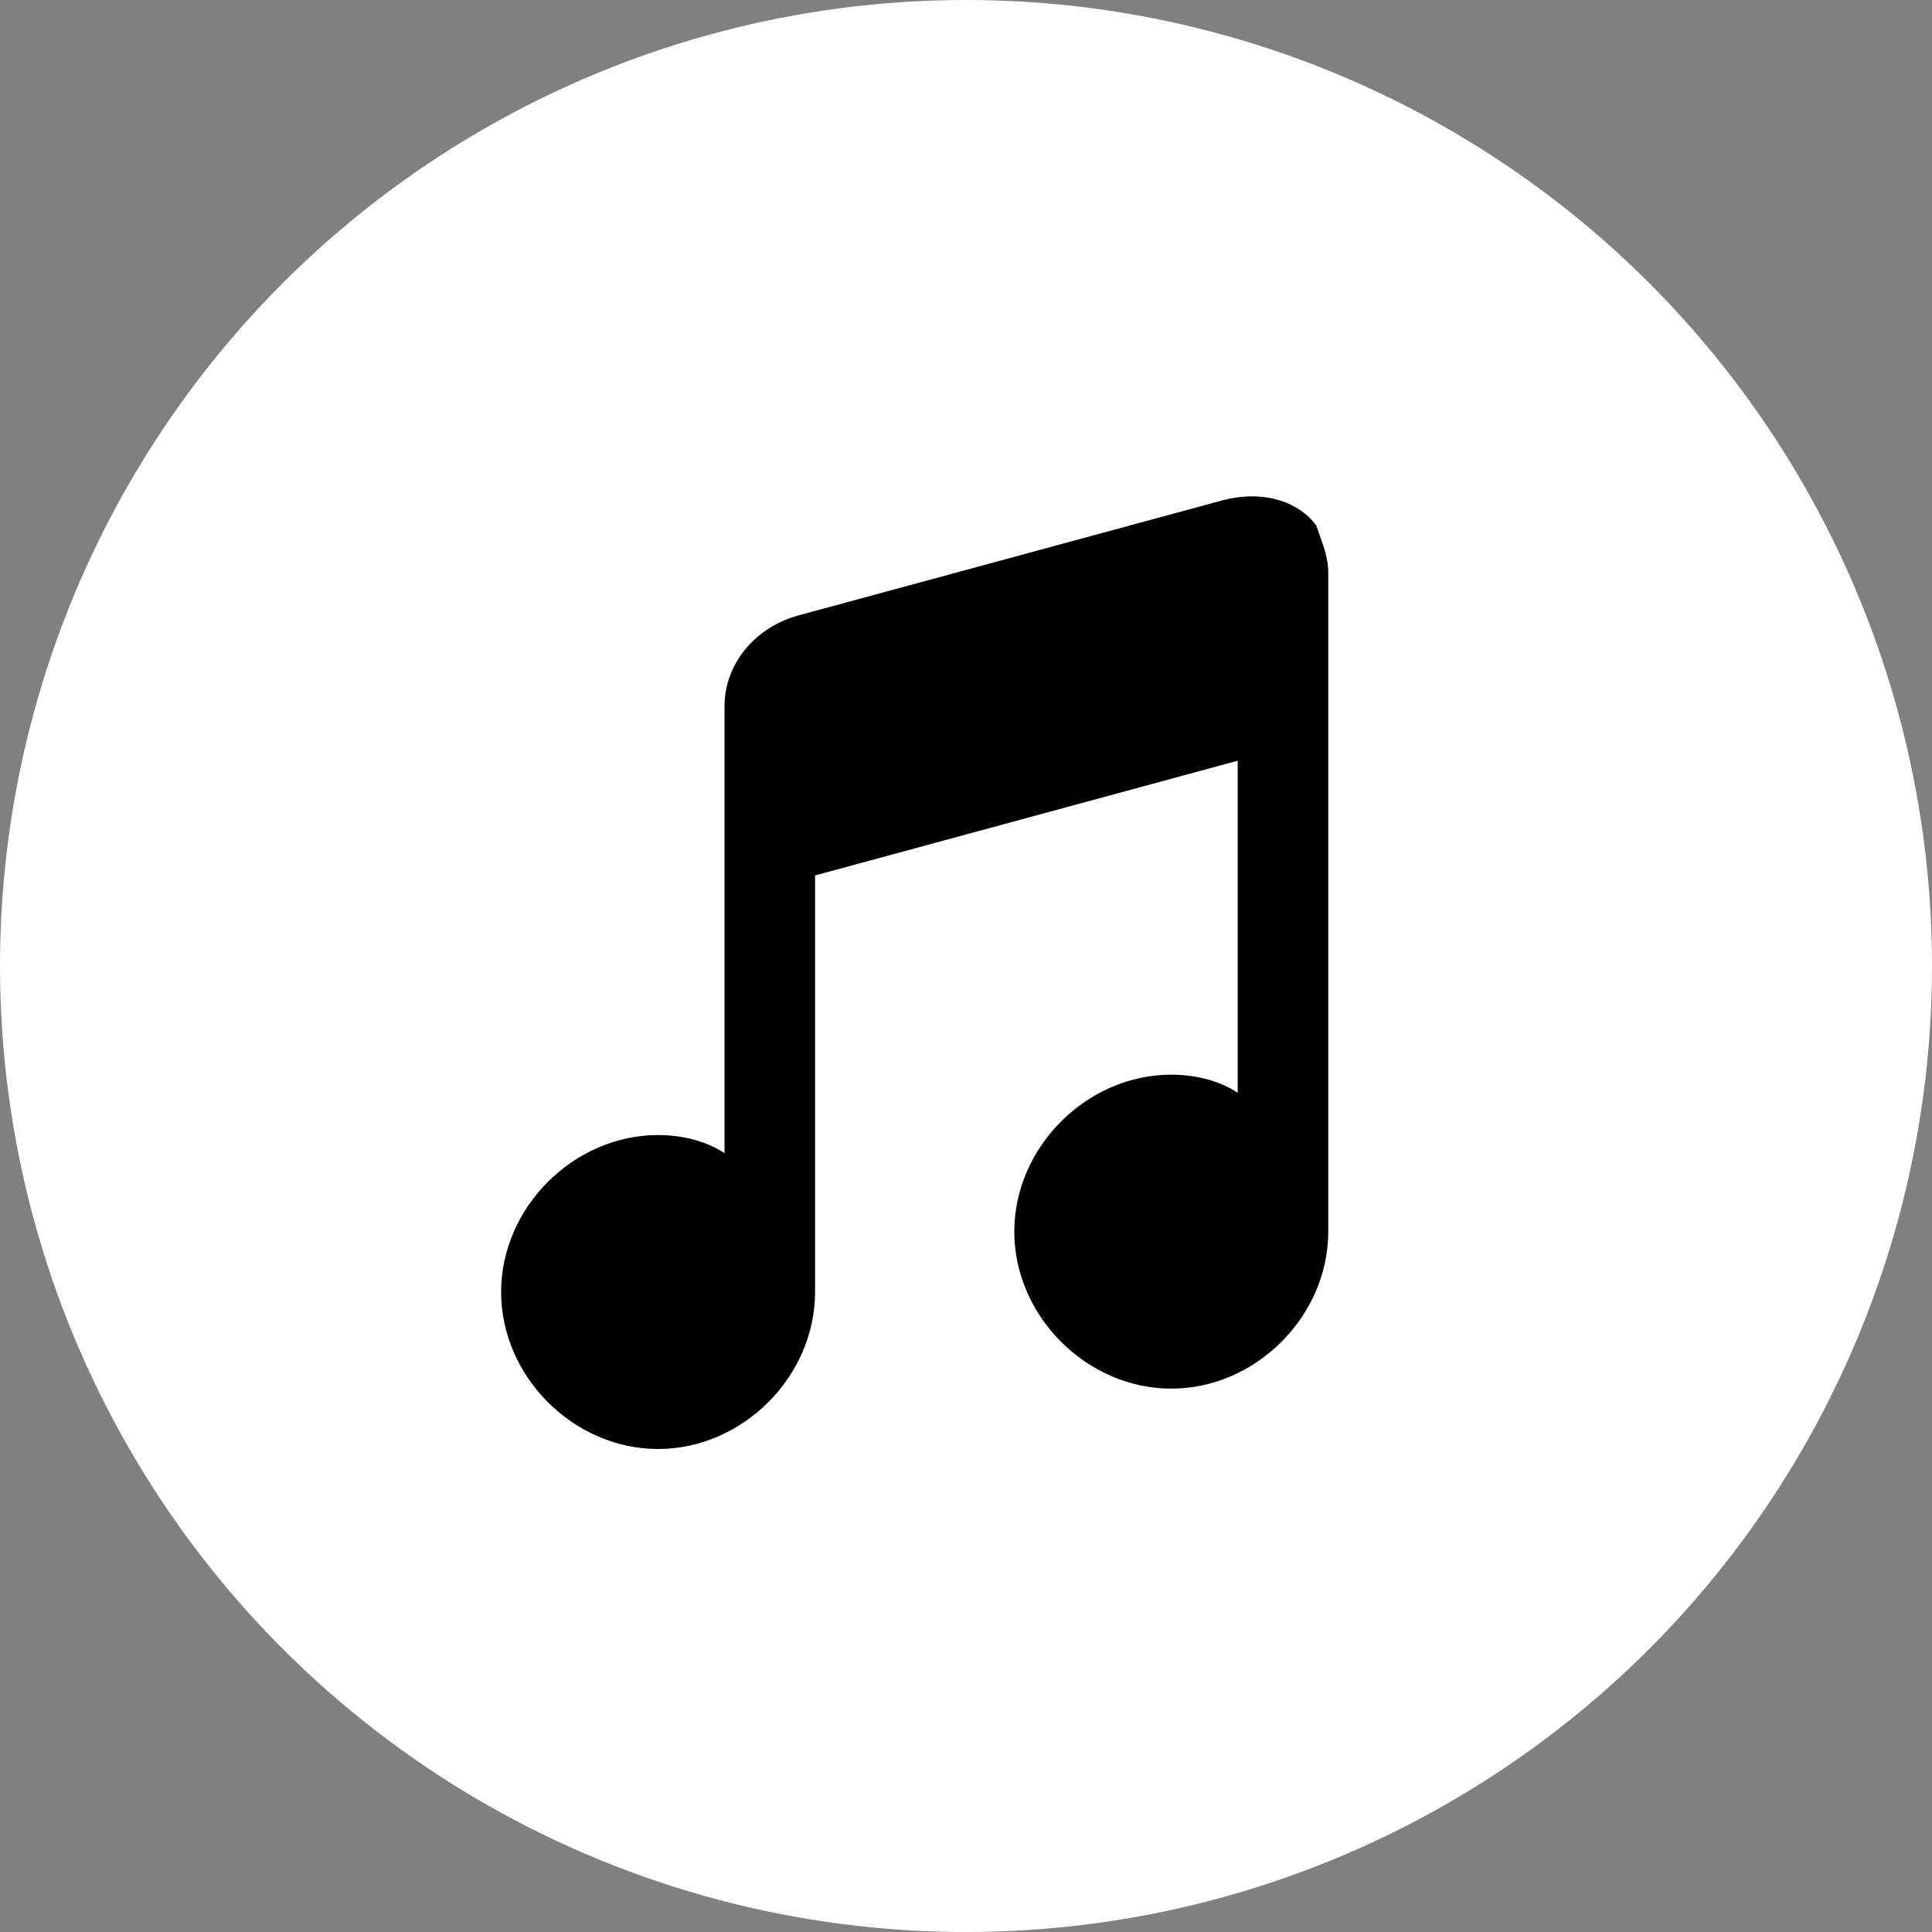
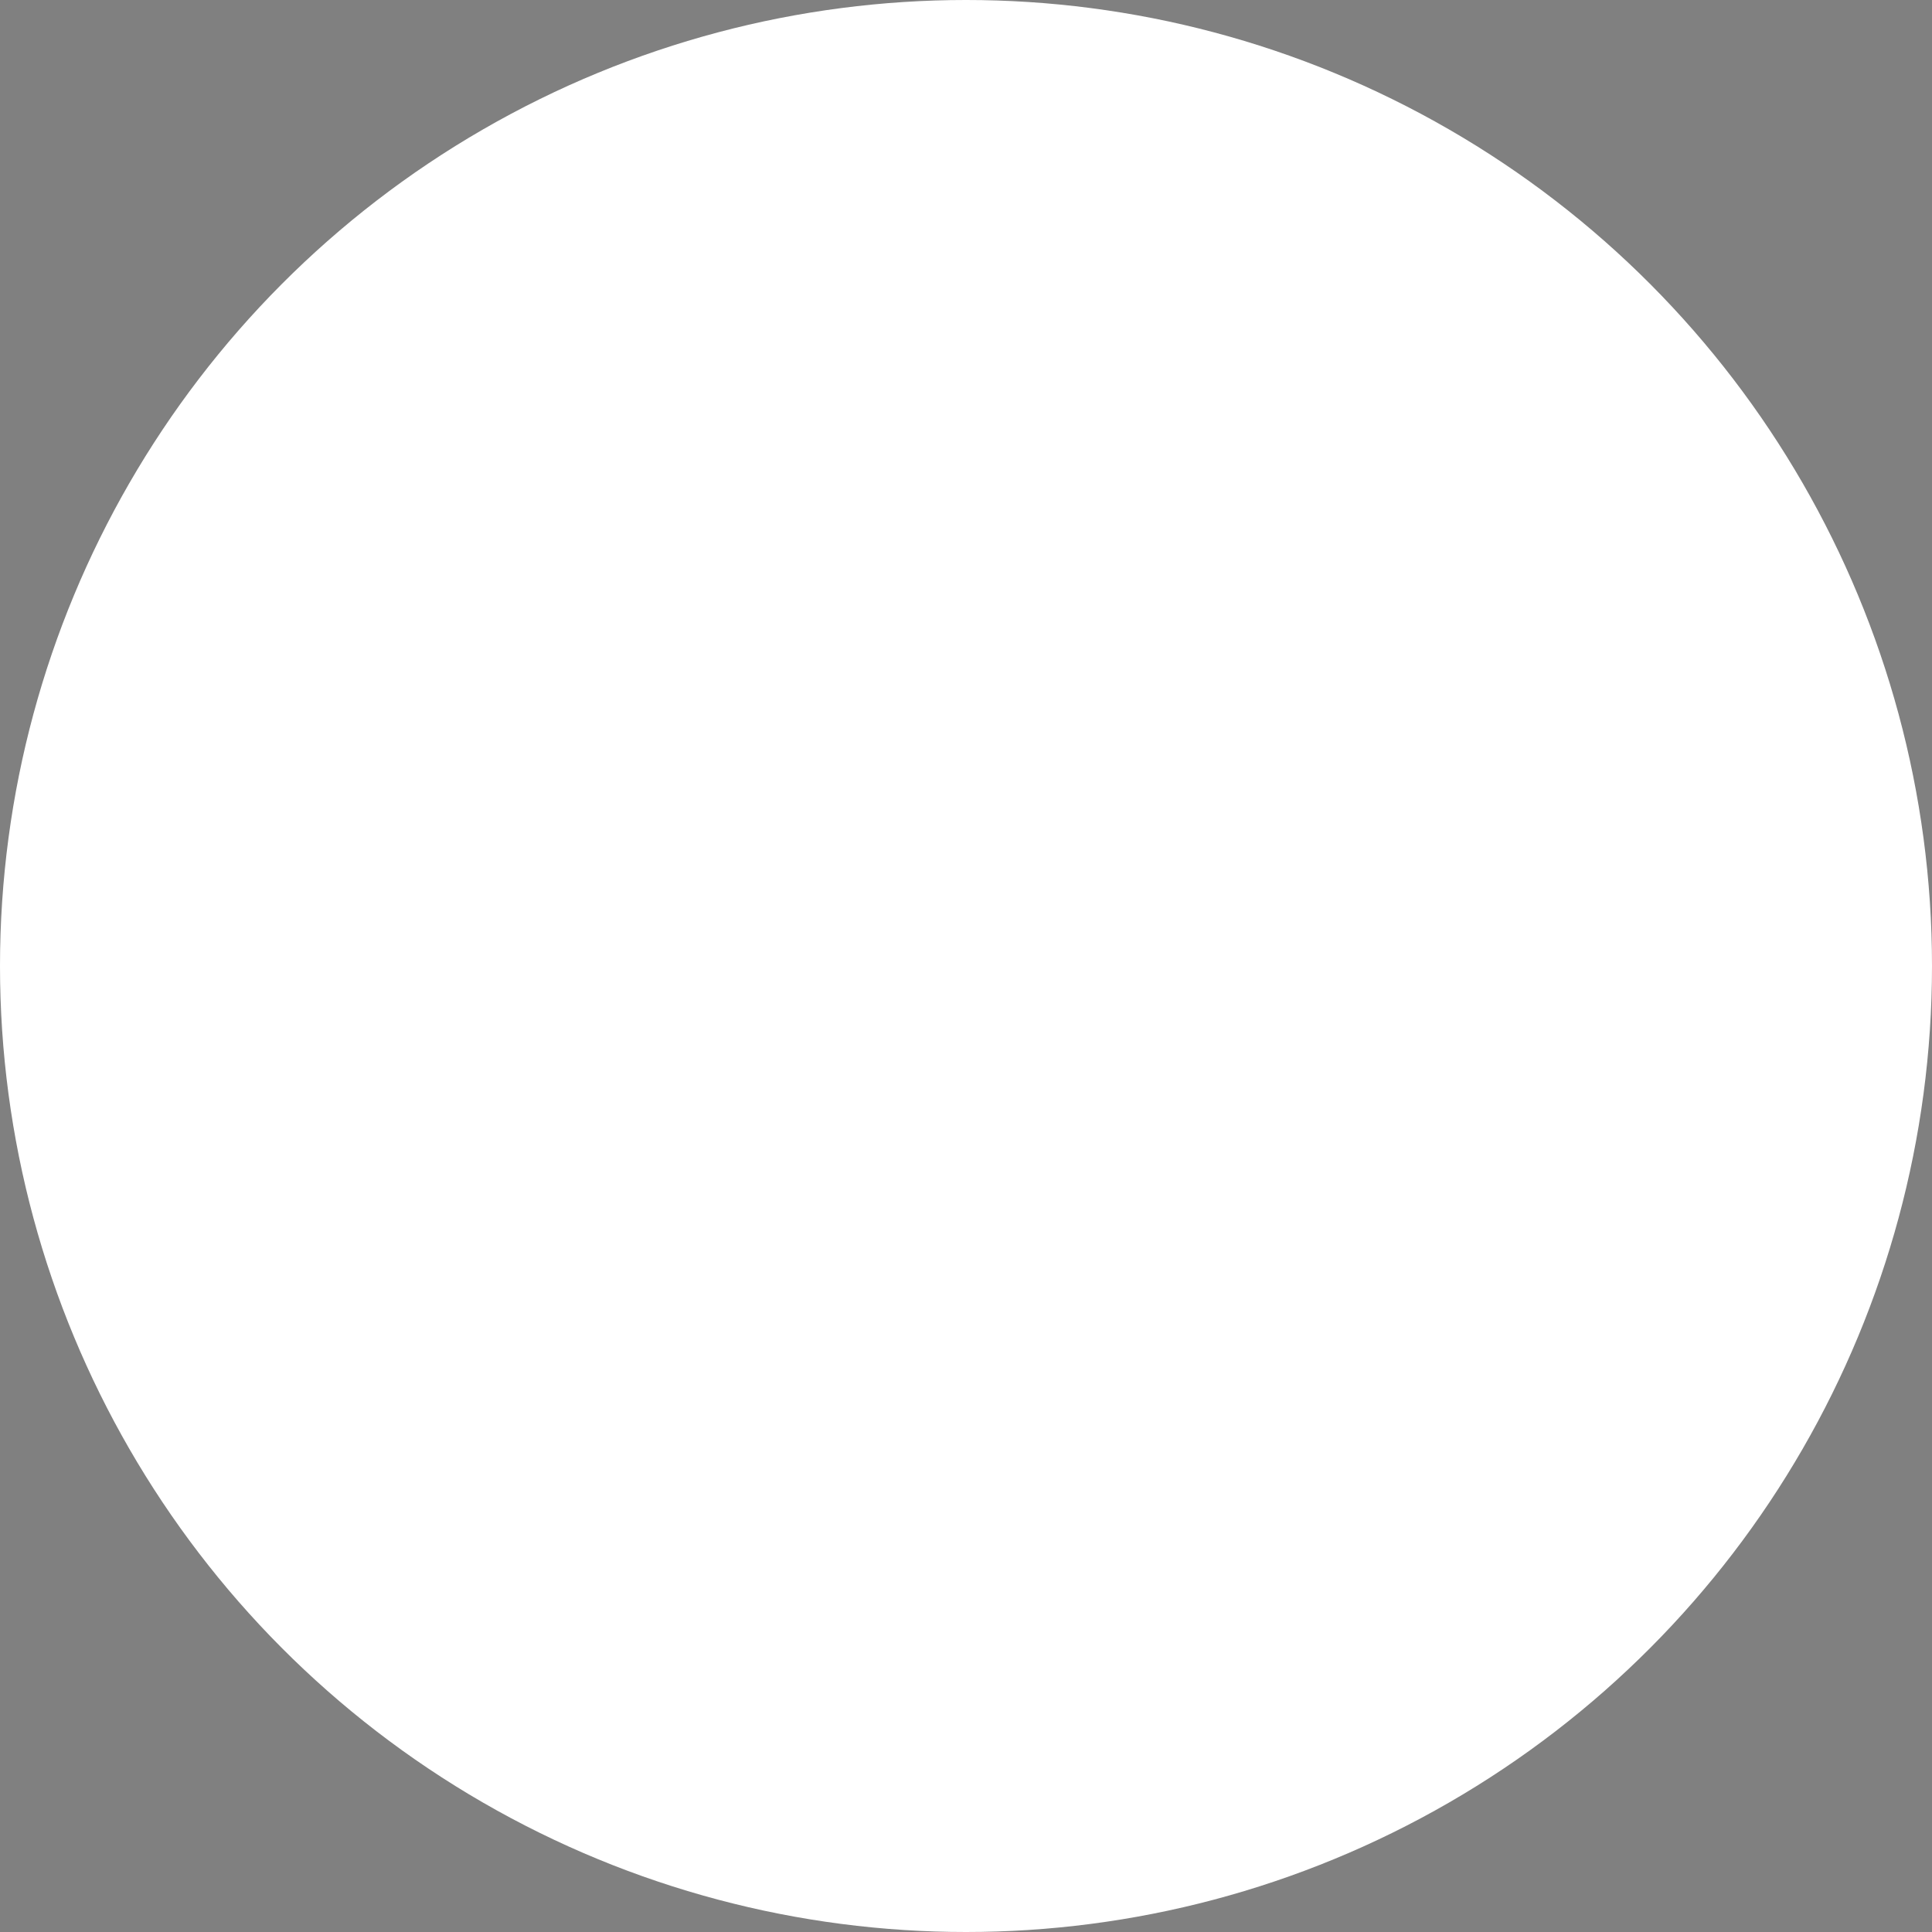
<svg xmlns="http://www.w3.org/2000/svg" width="32" height="32" viewBox="0 0 32 32" fill="none">
  <rect x="0" y="0" width="32" height="32" fill="#808080" stroke="none" />
  <circle cx="16" cy="16" r="16" fill="white" />
-   <path d="M22 10.4V20.4C22 21.8 20.8 23 19.4 23C18 23 16.8 21.8 16.8 20.4C16.8 19 18 17.8 19.4 17.8C19.8 17.8 20.2 17.9 20.5 18.1V12.6L13.5 14.5V21.4C13.5 22.8 12.3 24 10.9 24C9.5 24 8.3 22.8 8.3 21.4C8.3 20 9.5 18.8 10.9 18.8C11.3 18.8 11.7 18.9 12 19.1V11.7C12 11 12.5 10.4 13.2 10.2L20.2 8.3C20.9 8.1 21.5 8.3 21.8 8.7C21.9 9 22 9.2 22 9.5V10.4Z" fill="black" />
</svg>